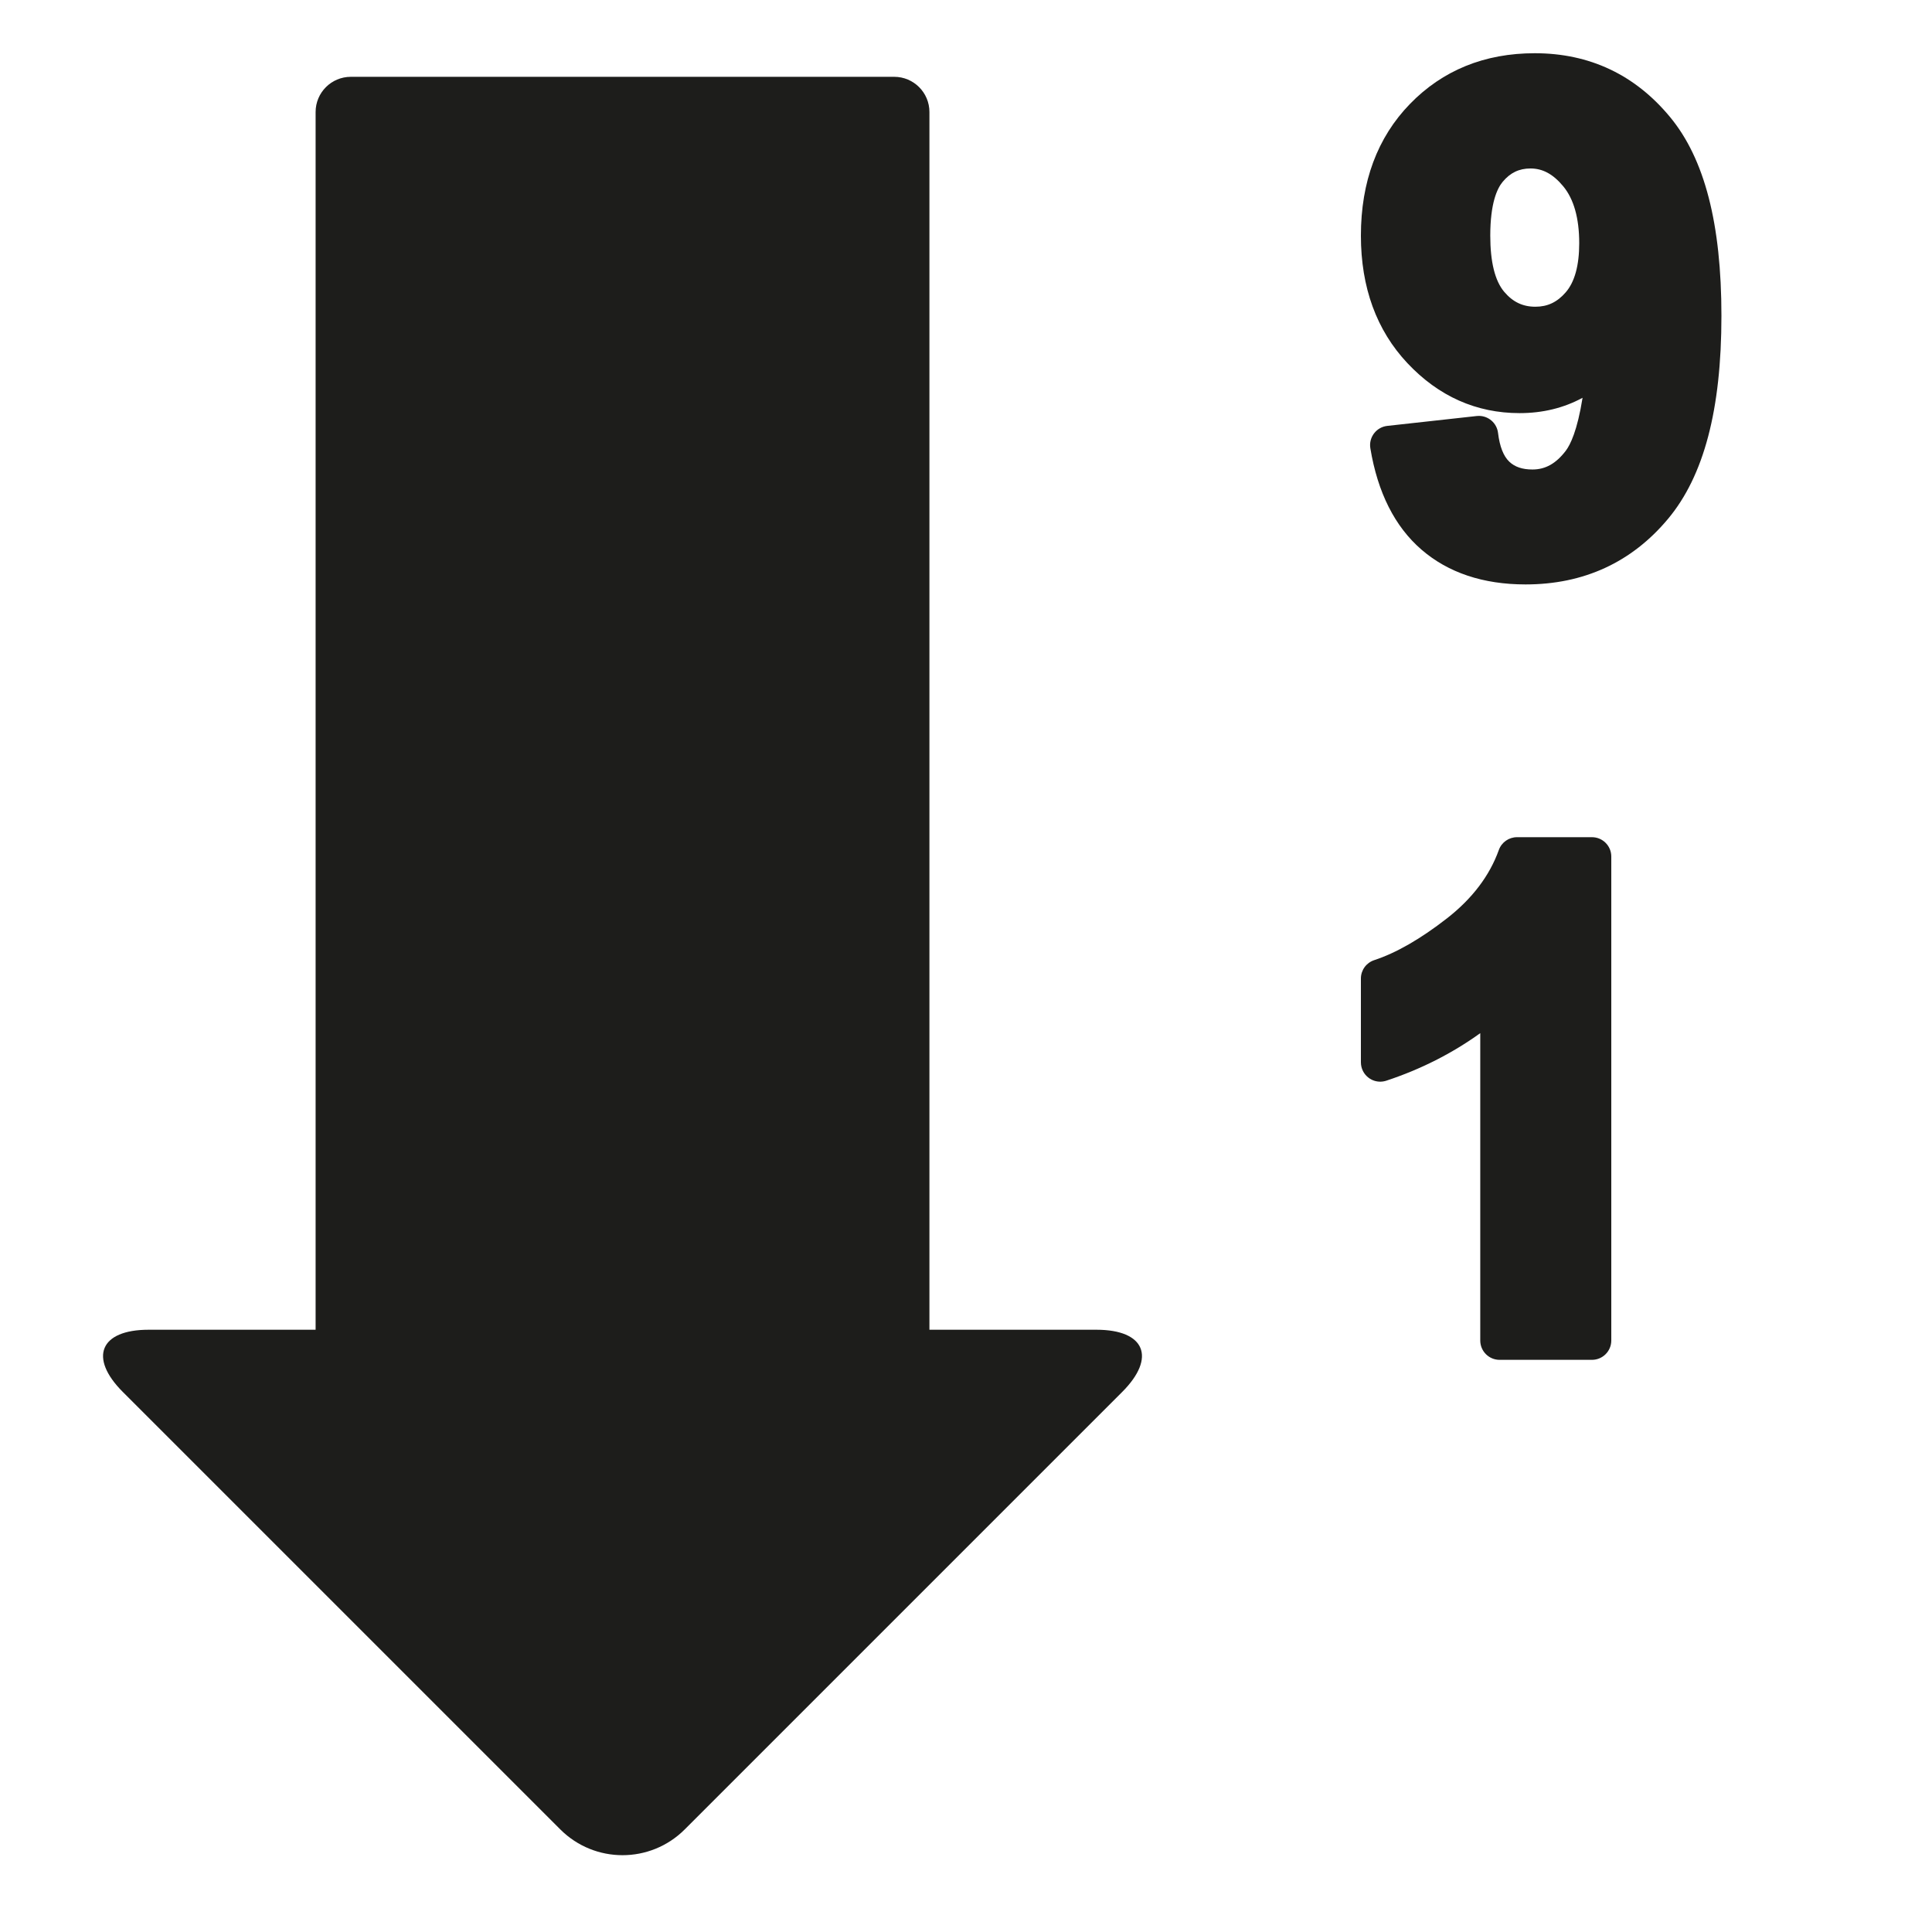
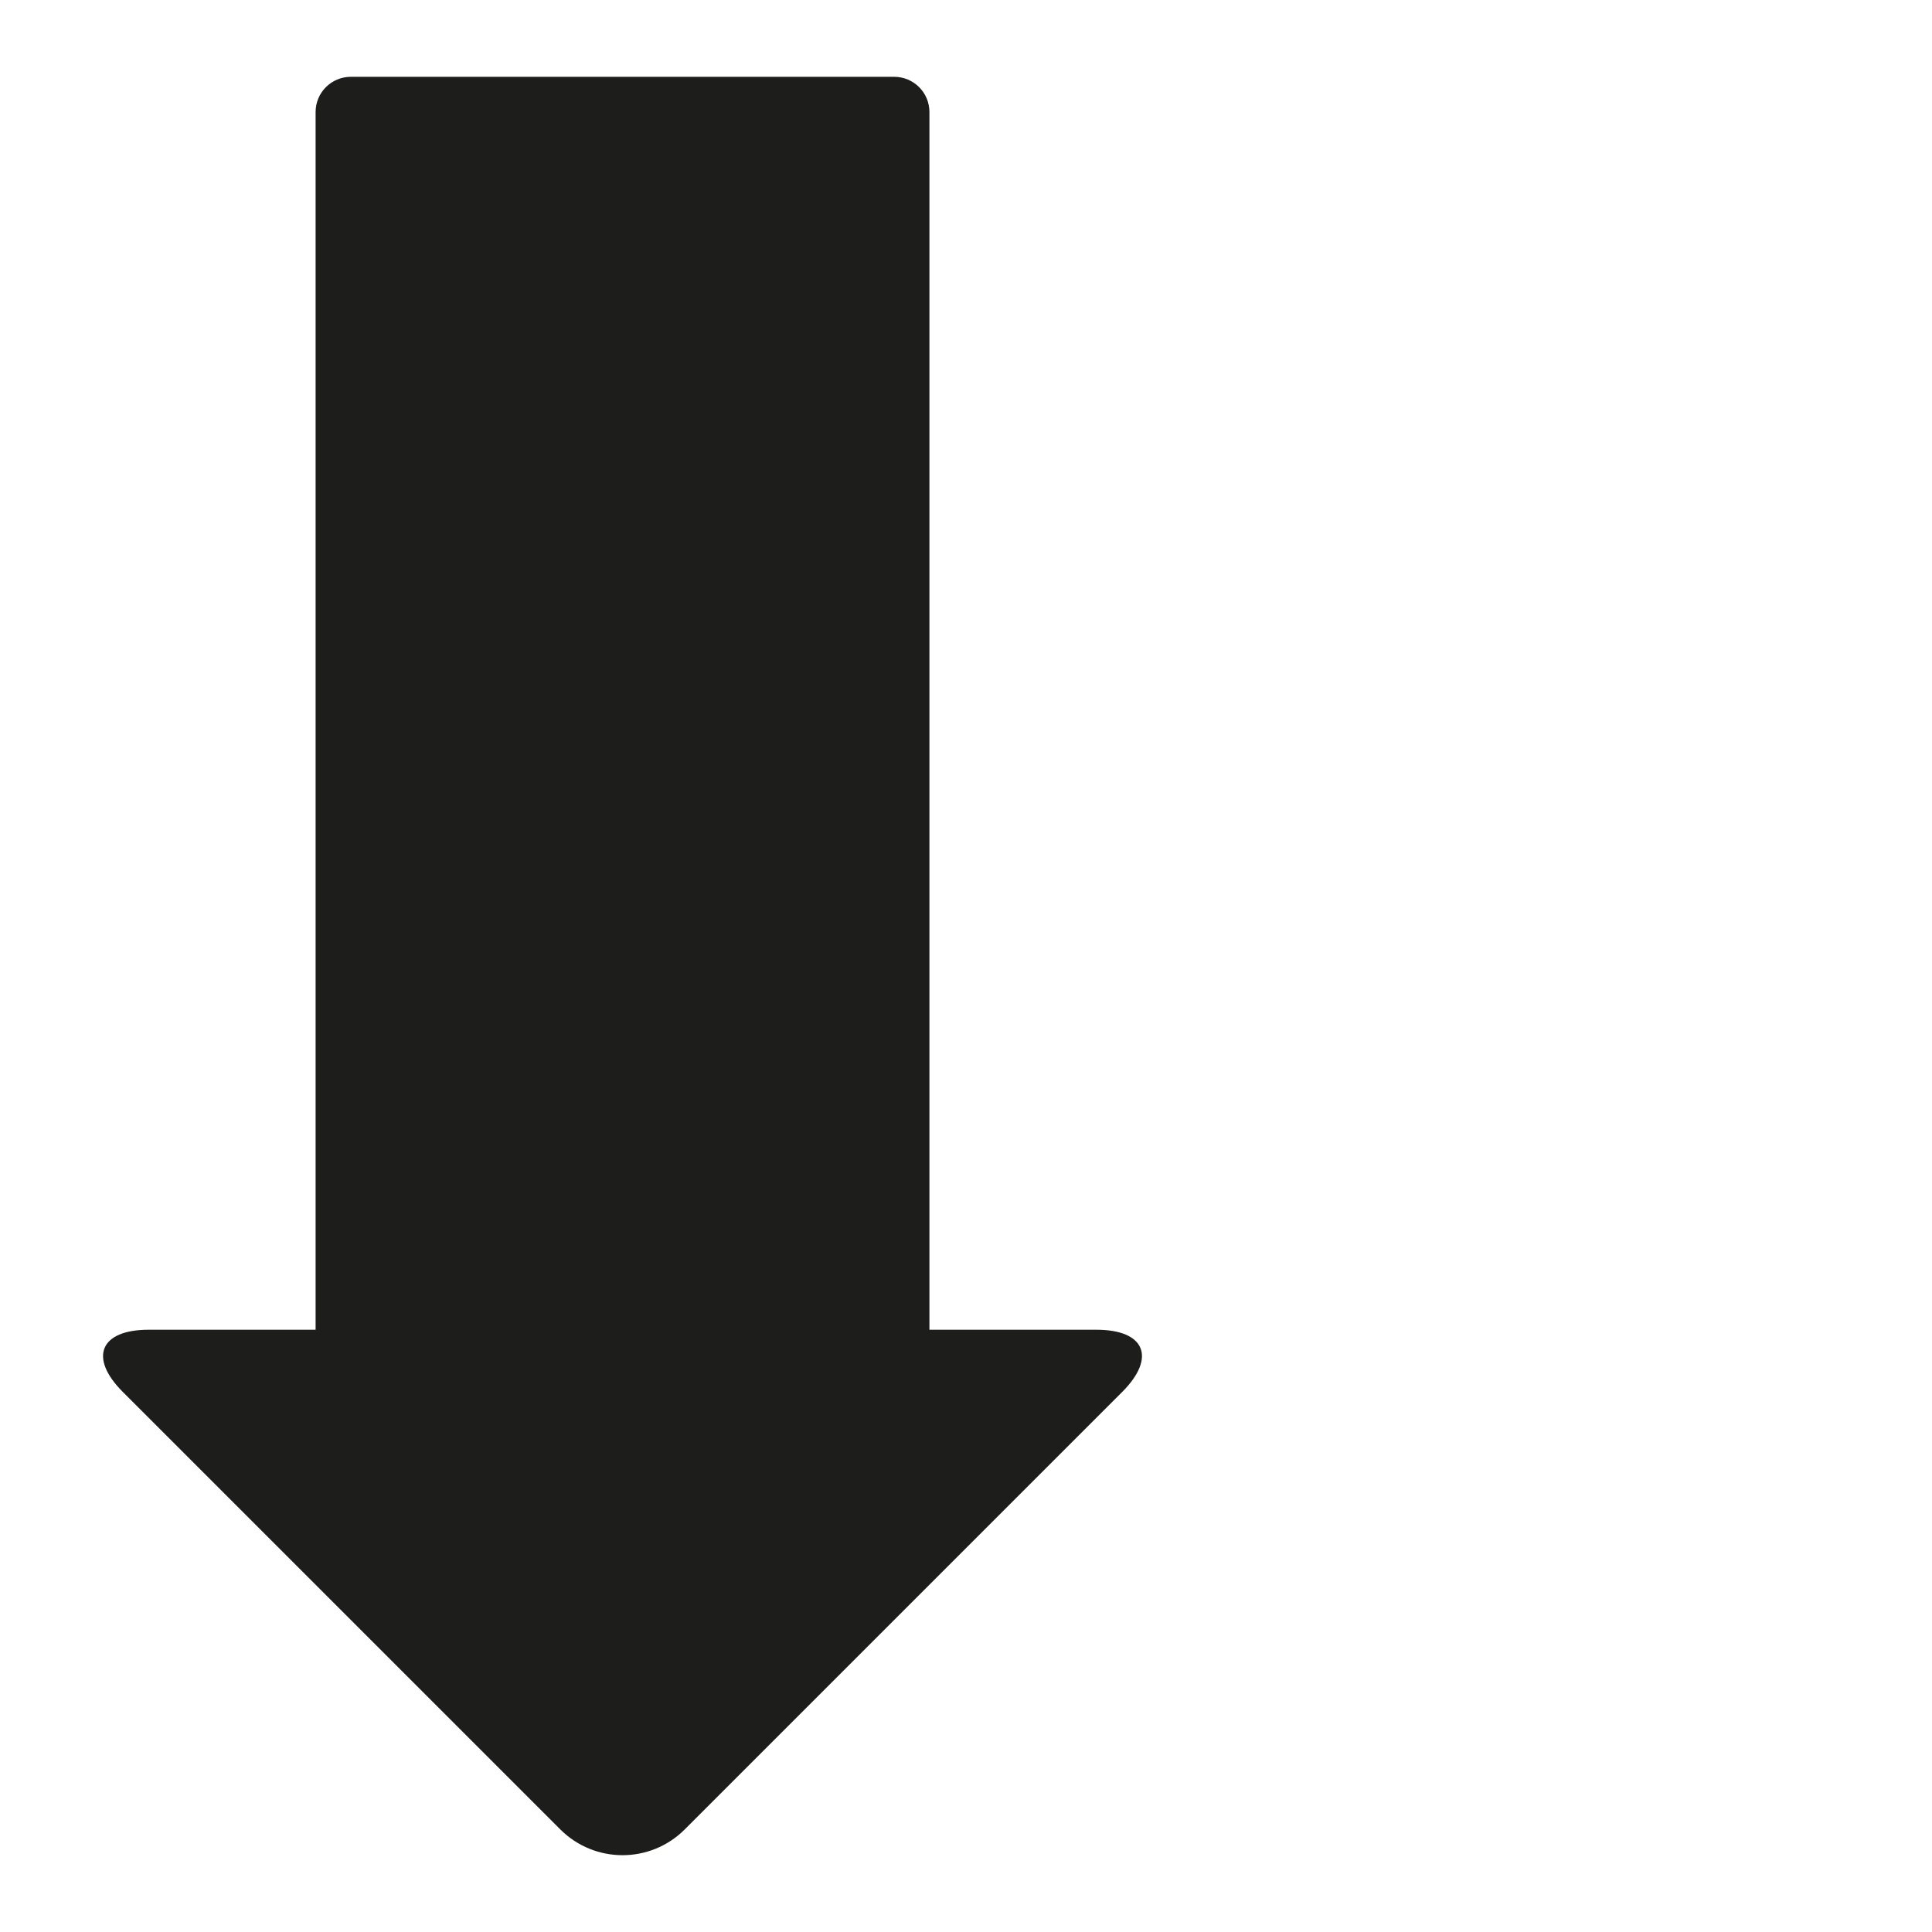
<svg xmlns="http://www.w3.org/2000/svg" version="1.1" id="Capa_1" x="0px" y="0px" viewBox="0 0 100 100" style="enable-background:new 0 0 100 100;" xml:space="preserve">
  <g>
    <path style="fill:#1D1D1B;" d="M56.75,68.827h-8.643V5.798c0-1.006-0.816-1.822-1.822-1.822H18.158   c-1.006,0-1.822,0.816-1.822,1.822v63.029H7.692c-2.515,0-3.113,1.442-1.334,3.221L29.001,94.69c1.779,1.779,4.662,1.779,6.441,0   l22.642-22.642C59.863,70.269,59.266,68.827,56.75,68.827z" />
-     <path style="fill:#1D1D1B;" d="M82.4,43.333h-3.88c-0.422,0-0.799,0.265-0.941,0.663c-0.477,1.332-1.381,2.523-2.686,3.539   c-1.365,1.064-2.632,1.791-3.764,2.162c-0.411,0.135-0.689,0.518-0.689,0.95v4.34c0,0.321,0.154,0.622,0.414,0.81   c0.173,0.125,0.378,0.19,0.586,0.19c0.105,0,0.211-0.017,0.313-0.05c1.779-0.587,3.408-1.412,4.865-2.461v15.909   c0,0.552,0.448,1,1,1H82.4c0.552,0,1-0.448,1-1V44.333C83.4,43.781,82.952,43.333,82.4,43.333z" />
-     <path style="fill:#1D1D1B;" d="M79.438,2.755c-2.596,0-4.77,0.884-6.461,2.627c-1.684,1.735-2.537,4.028-2.537,6.815   c0,2.68,0.81,4.9,2.407,6.599c1.614,1.717,3.568,2.587,5.809,2.587c1.195,0,2.284-0.266,3.257-0.794   c-0.272,1.71-0.638,2.439-0.87,2.744c-0.504,0.66-1.051,0.968-1.724,0.968c-0.521,0-0.913-0.132-1.199-0.405   c-0.302-0.287-0.498-0.788-0.582-1.489c-0.061-0.507-0.492-0.88-0.992-0.88c-0.037,0-0.074,0.002-0.111,0.006l-4.629,0.511   c-0.273,0.03-0.521,0.171-0.687,0.39c-0.166,0.219-0.235,0.496-0.19,0.767c0.378,2.293,1.269,4.059,2.648,5.249   c1.384,1.195,3.196,1.8,5.385,1.8c3.009,0,5.489-1.14,7.37-3.388c1.863-2.226,2.769-5.665,2.769-10.513   c0-4.766-0.871-8.134-2.664-10.297C84.624,3.864,82.269,2.755,79.438,2.755z M77.78,9.409c0.393-0.47,0.85-0.689,1.437-0.689   c0.633,0,1.17,0.291,1.691,0.917c0.552,0.662,0.832,1.655,0.832,2.951c0,1.153-0.235,2.009-0.7,2.544   c-0.44,0.508-0.938,0.744-1.568,0.744c-0.658,0-1.172-0.247-1.618-0.776c-0.476-0.566-0.718-1.543-0.718-2.904   C77.137,10.527,77.487,9.759,77.78,9.409z" />
  </g>
</svg>